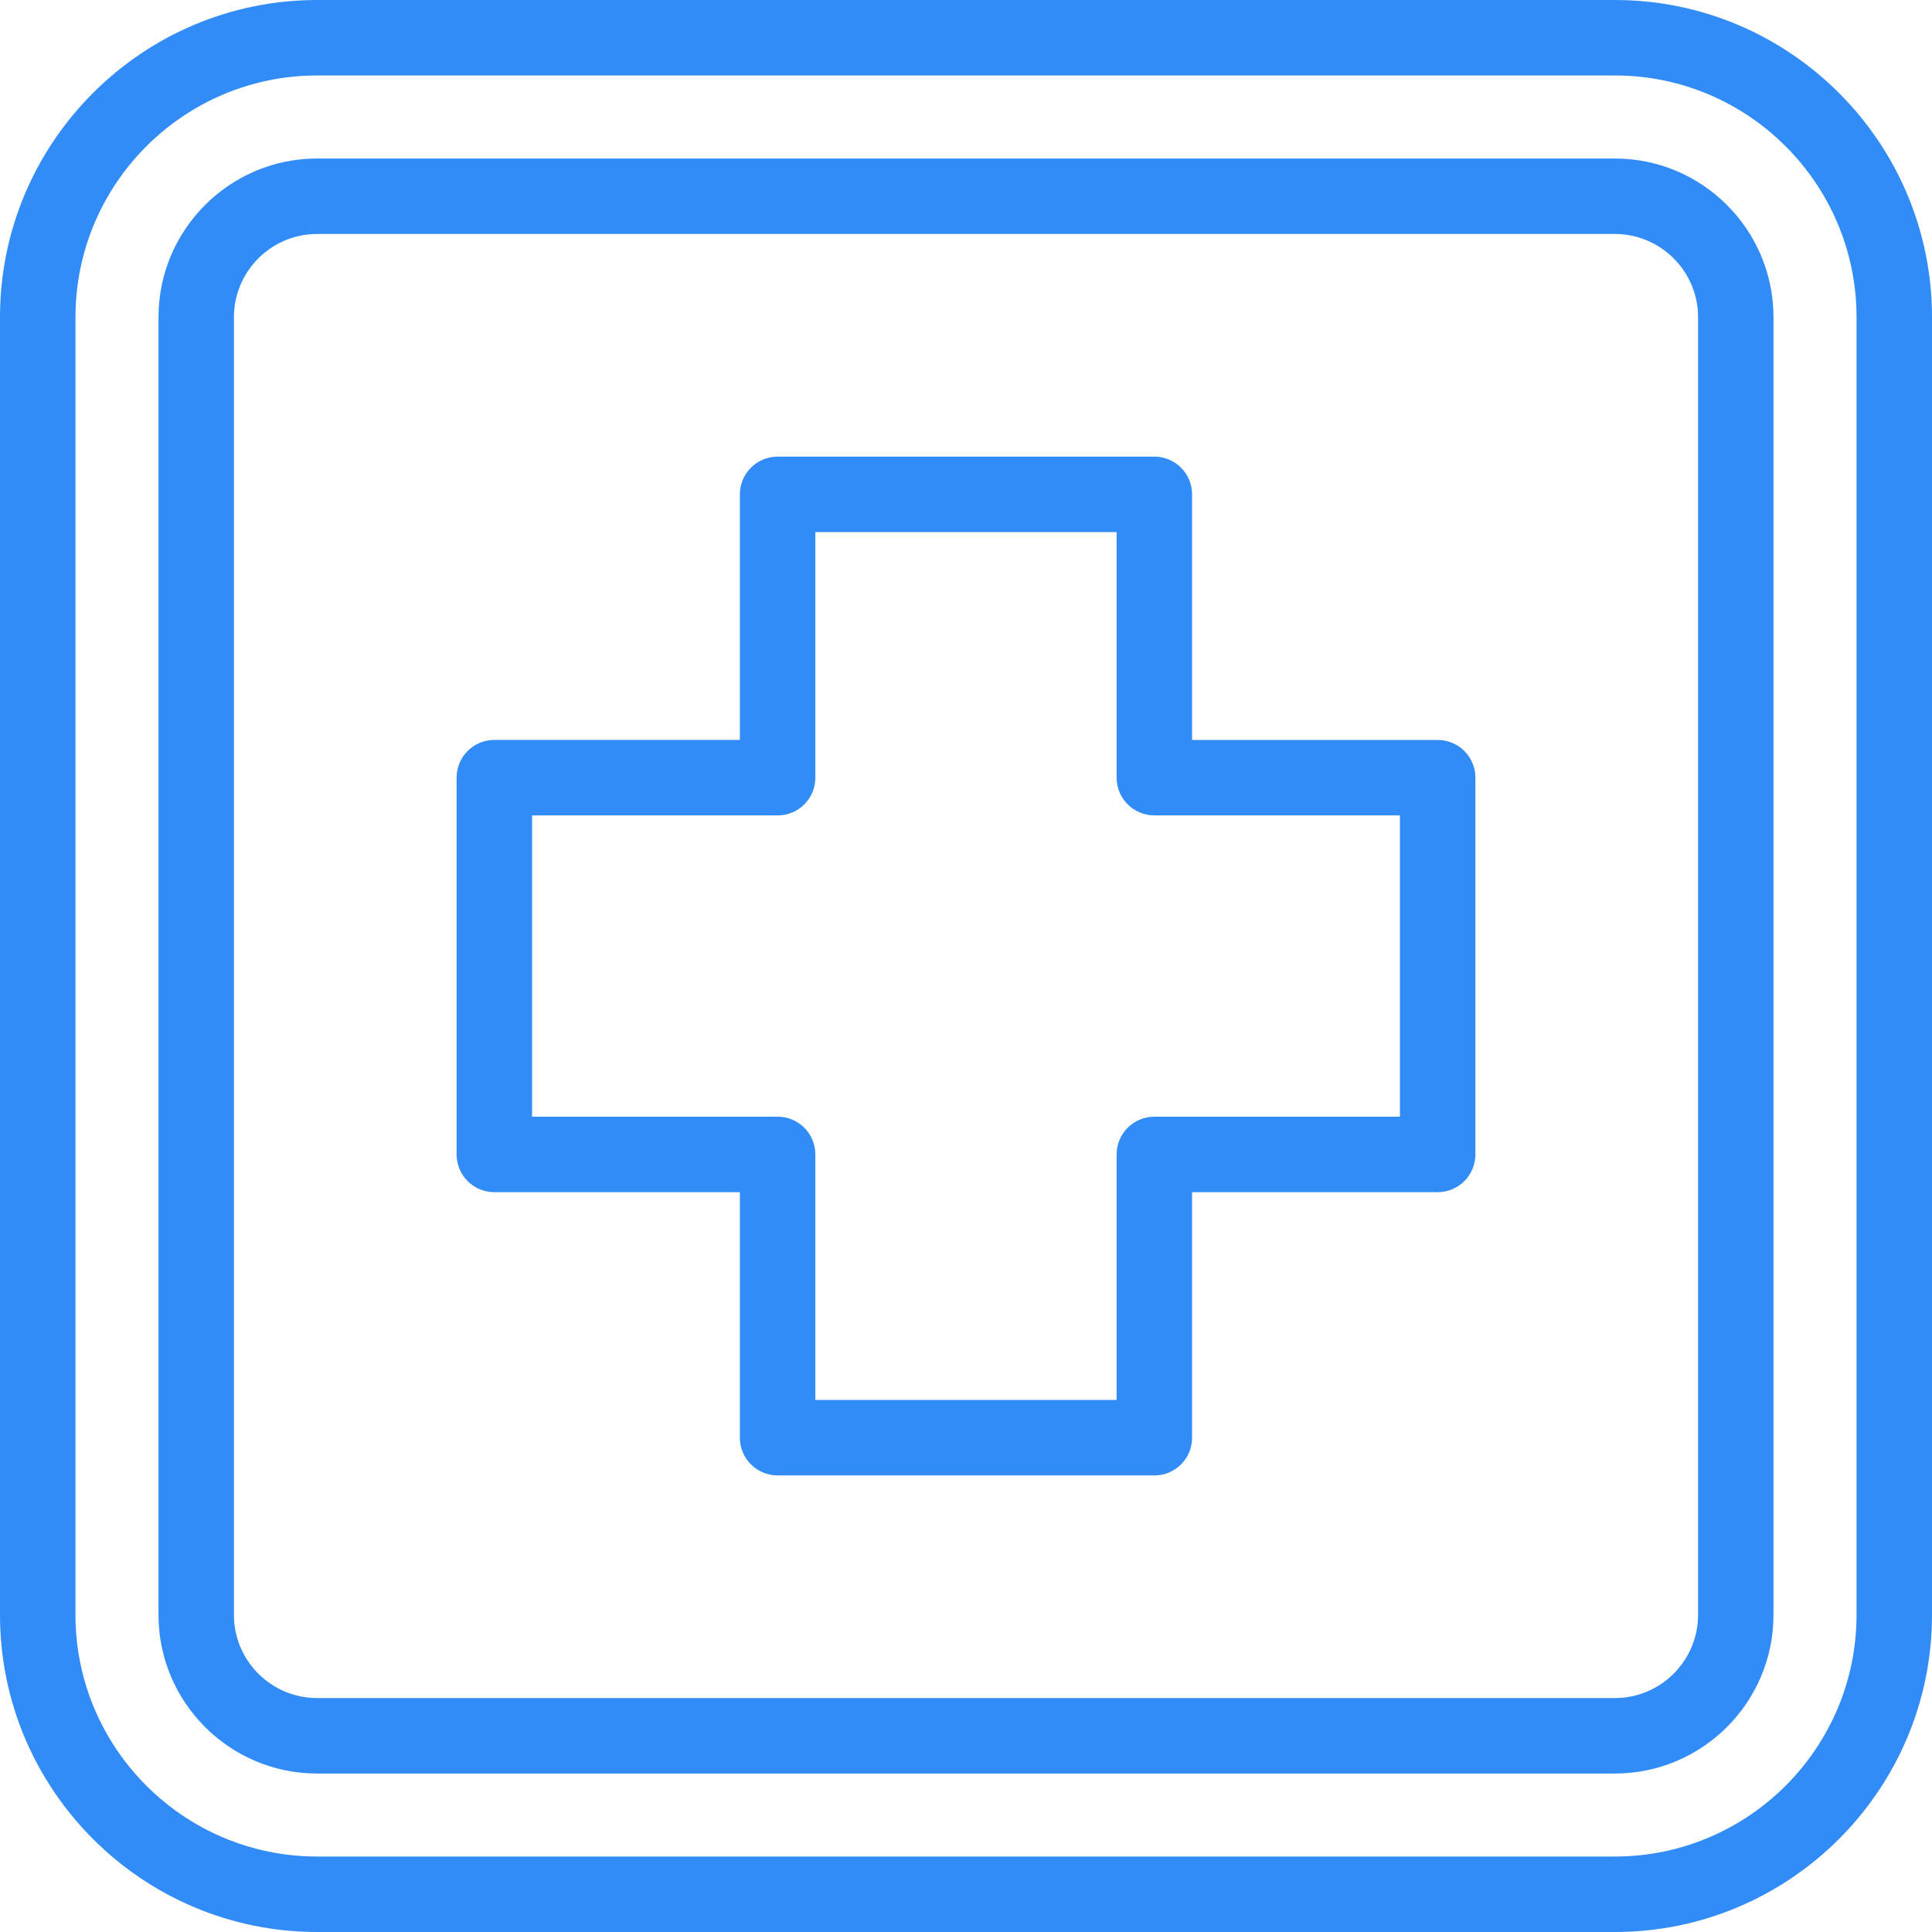
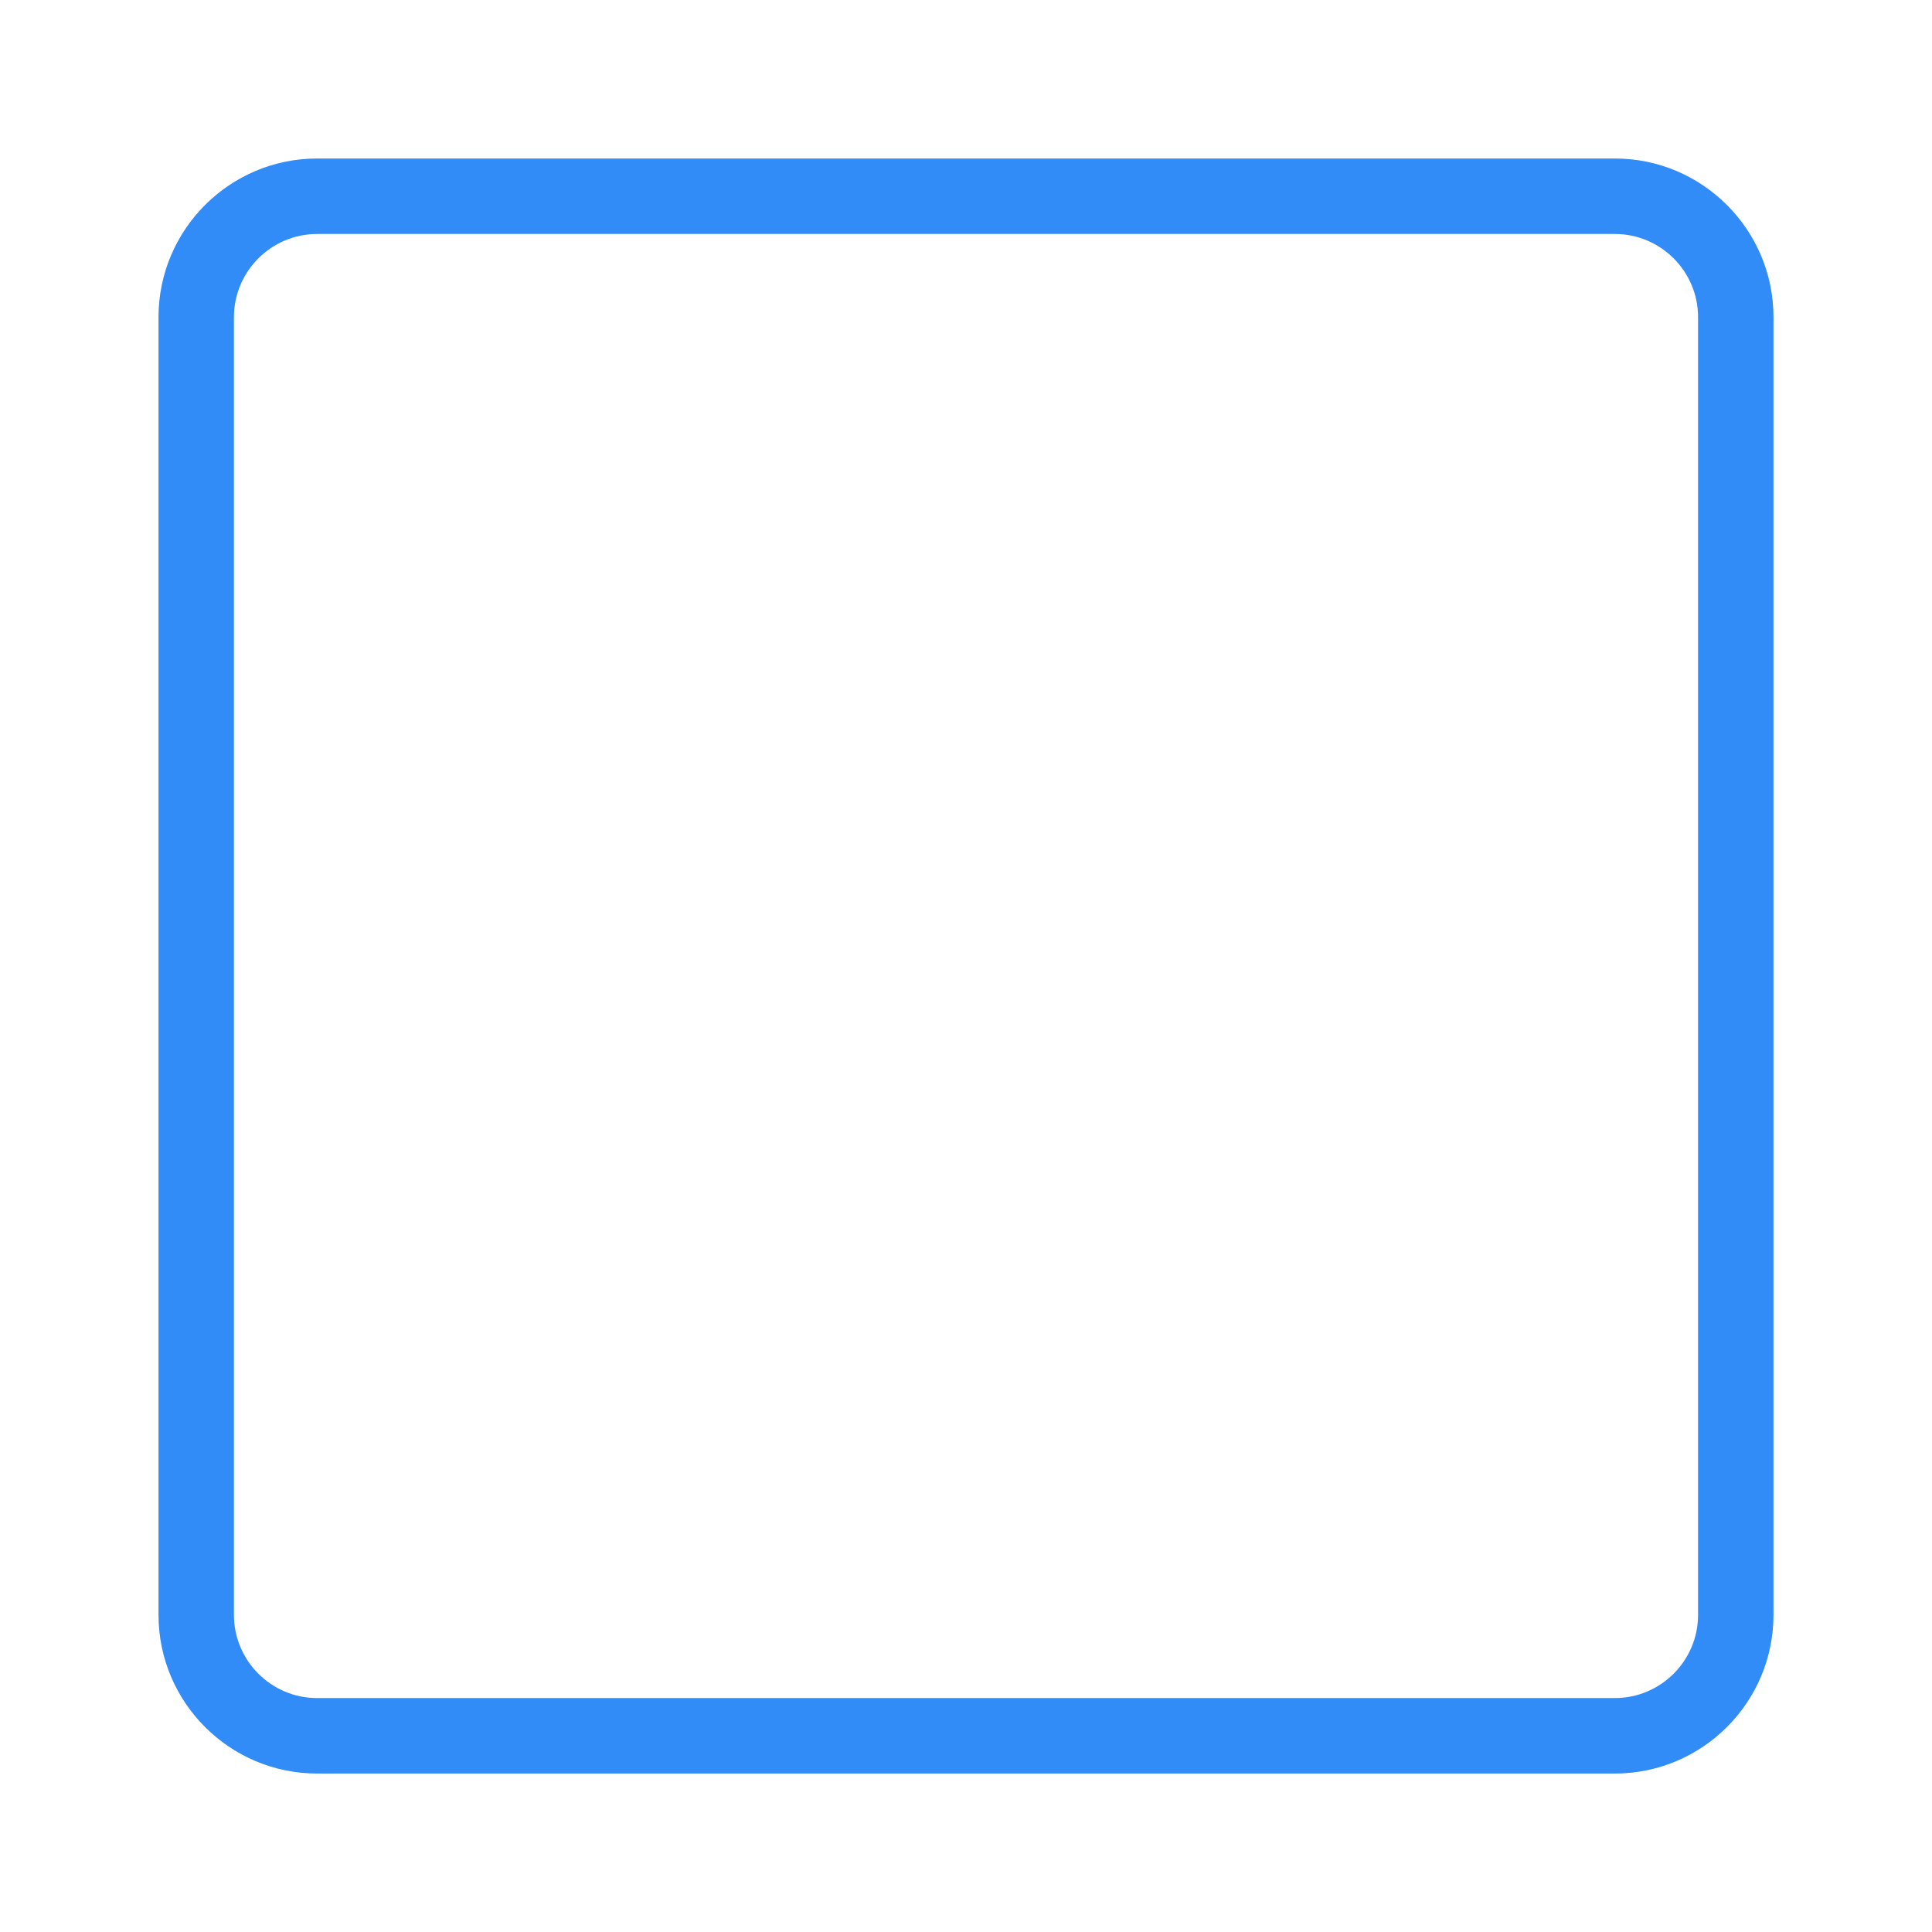
<svg xmlns="http://www.w3.org/2000/svg" width="48" height="48" viewBox="0 0 48 48" fill="none">
  <g clip-path="url(#clip0_375_22733)">
    <g clip-path="url(#clip1_375_22733)">
      <path d="M40.121 3.938H7.879C5.706 3.938 3.938 5.707 3.938 7.88V40.122C3.938 42.295 5.706 44.063 7.879 44.063H40.121C42.294 44.063 44.062 42.295 44.062 40.122V7.88C44.062 5.707 42.294 3.938 40.121 3.938ZM42.188 40.122C42.188 41.261 41.26 42.188 40.121 42.188H7.879C6.74 42.188 5.812 41.261 5.812 40.122V7.88C5.812 6.741 6.74 5.813 7.879 5.813H40.121C41.26 5.813 42.188 6.741 42.188 7.88V40.122Z" fill="#328CF8" />
-       <path d="M40.121 0H7.879C3.535 0 0 3.535 0 7.879V40.121C0 44.465 3.535 48 7.879 48H40.121C44.465 48 48 44.465 48 40.121V7.879C48 3.535 44.465 0 40.121 0ZM46.125 40.121C46.125 43.431 43.431 46.125 40.121 46.125H7.879C4.569 46.125 1.875 43.431 1.875 40.121V7.879C1.875 4.569 4.569 1.875 7.879 1.875H40.121C43.431 1.875 46.125 4.569 46.125 7.879V40.121Z" fill="#328CF8" />
-       <path d="M35.719 18.384H29.617V12.282C29.617 11.764 29.198 11.345 28.68 11.345H19.32C18.802 11.345 18.382 11.764 18.382 12.282V18.383H12.281C11.764 18.383 11.344 18.803 11.344 19.321V28.681C11.344 29.199 11.764 29.619 12.281 29.619H18.382V35.72C18.382 36.237 18.802 36.657 19.32 36.657H28.68C29.198 36.657 29.617 36.237 29.617 35.72V29.619H35.719C36.236 29.619 36.656 29.199 36.656 28.681V19.321C36.656 18.803 36.236 18.384 35.719 18.384ZM34.781 27.744H28.68C28.162 27.744 27.742 28.163 27.742 28.681V34.782H20.257V28.681C20.257 28.163 19.838 27.744 19.32 27.744H13.219V20.259H19.32C19.838 20.259 20.257 19.839 20.257 19.321V13.22H27.742V19.321C27.742 19.839 28.162 20.258 28.68 20.258H34.781V27.744Z" fill="#328CF8" />
    </g>
  </g>
  <defs>
    <clipPath id="clip0_375_22733">
      <rect width="48" height="48" fill="white" />
    </clipPath>
    <clipPath id="clip1_375_22733">
      <rect width="48" height="48" fill="white" />
    </clipPath>
  </defs>
</svg>